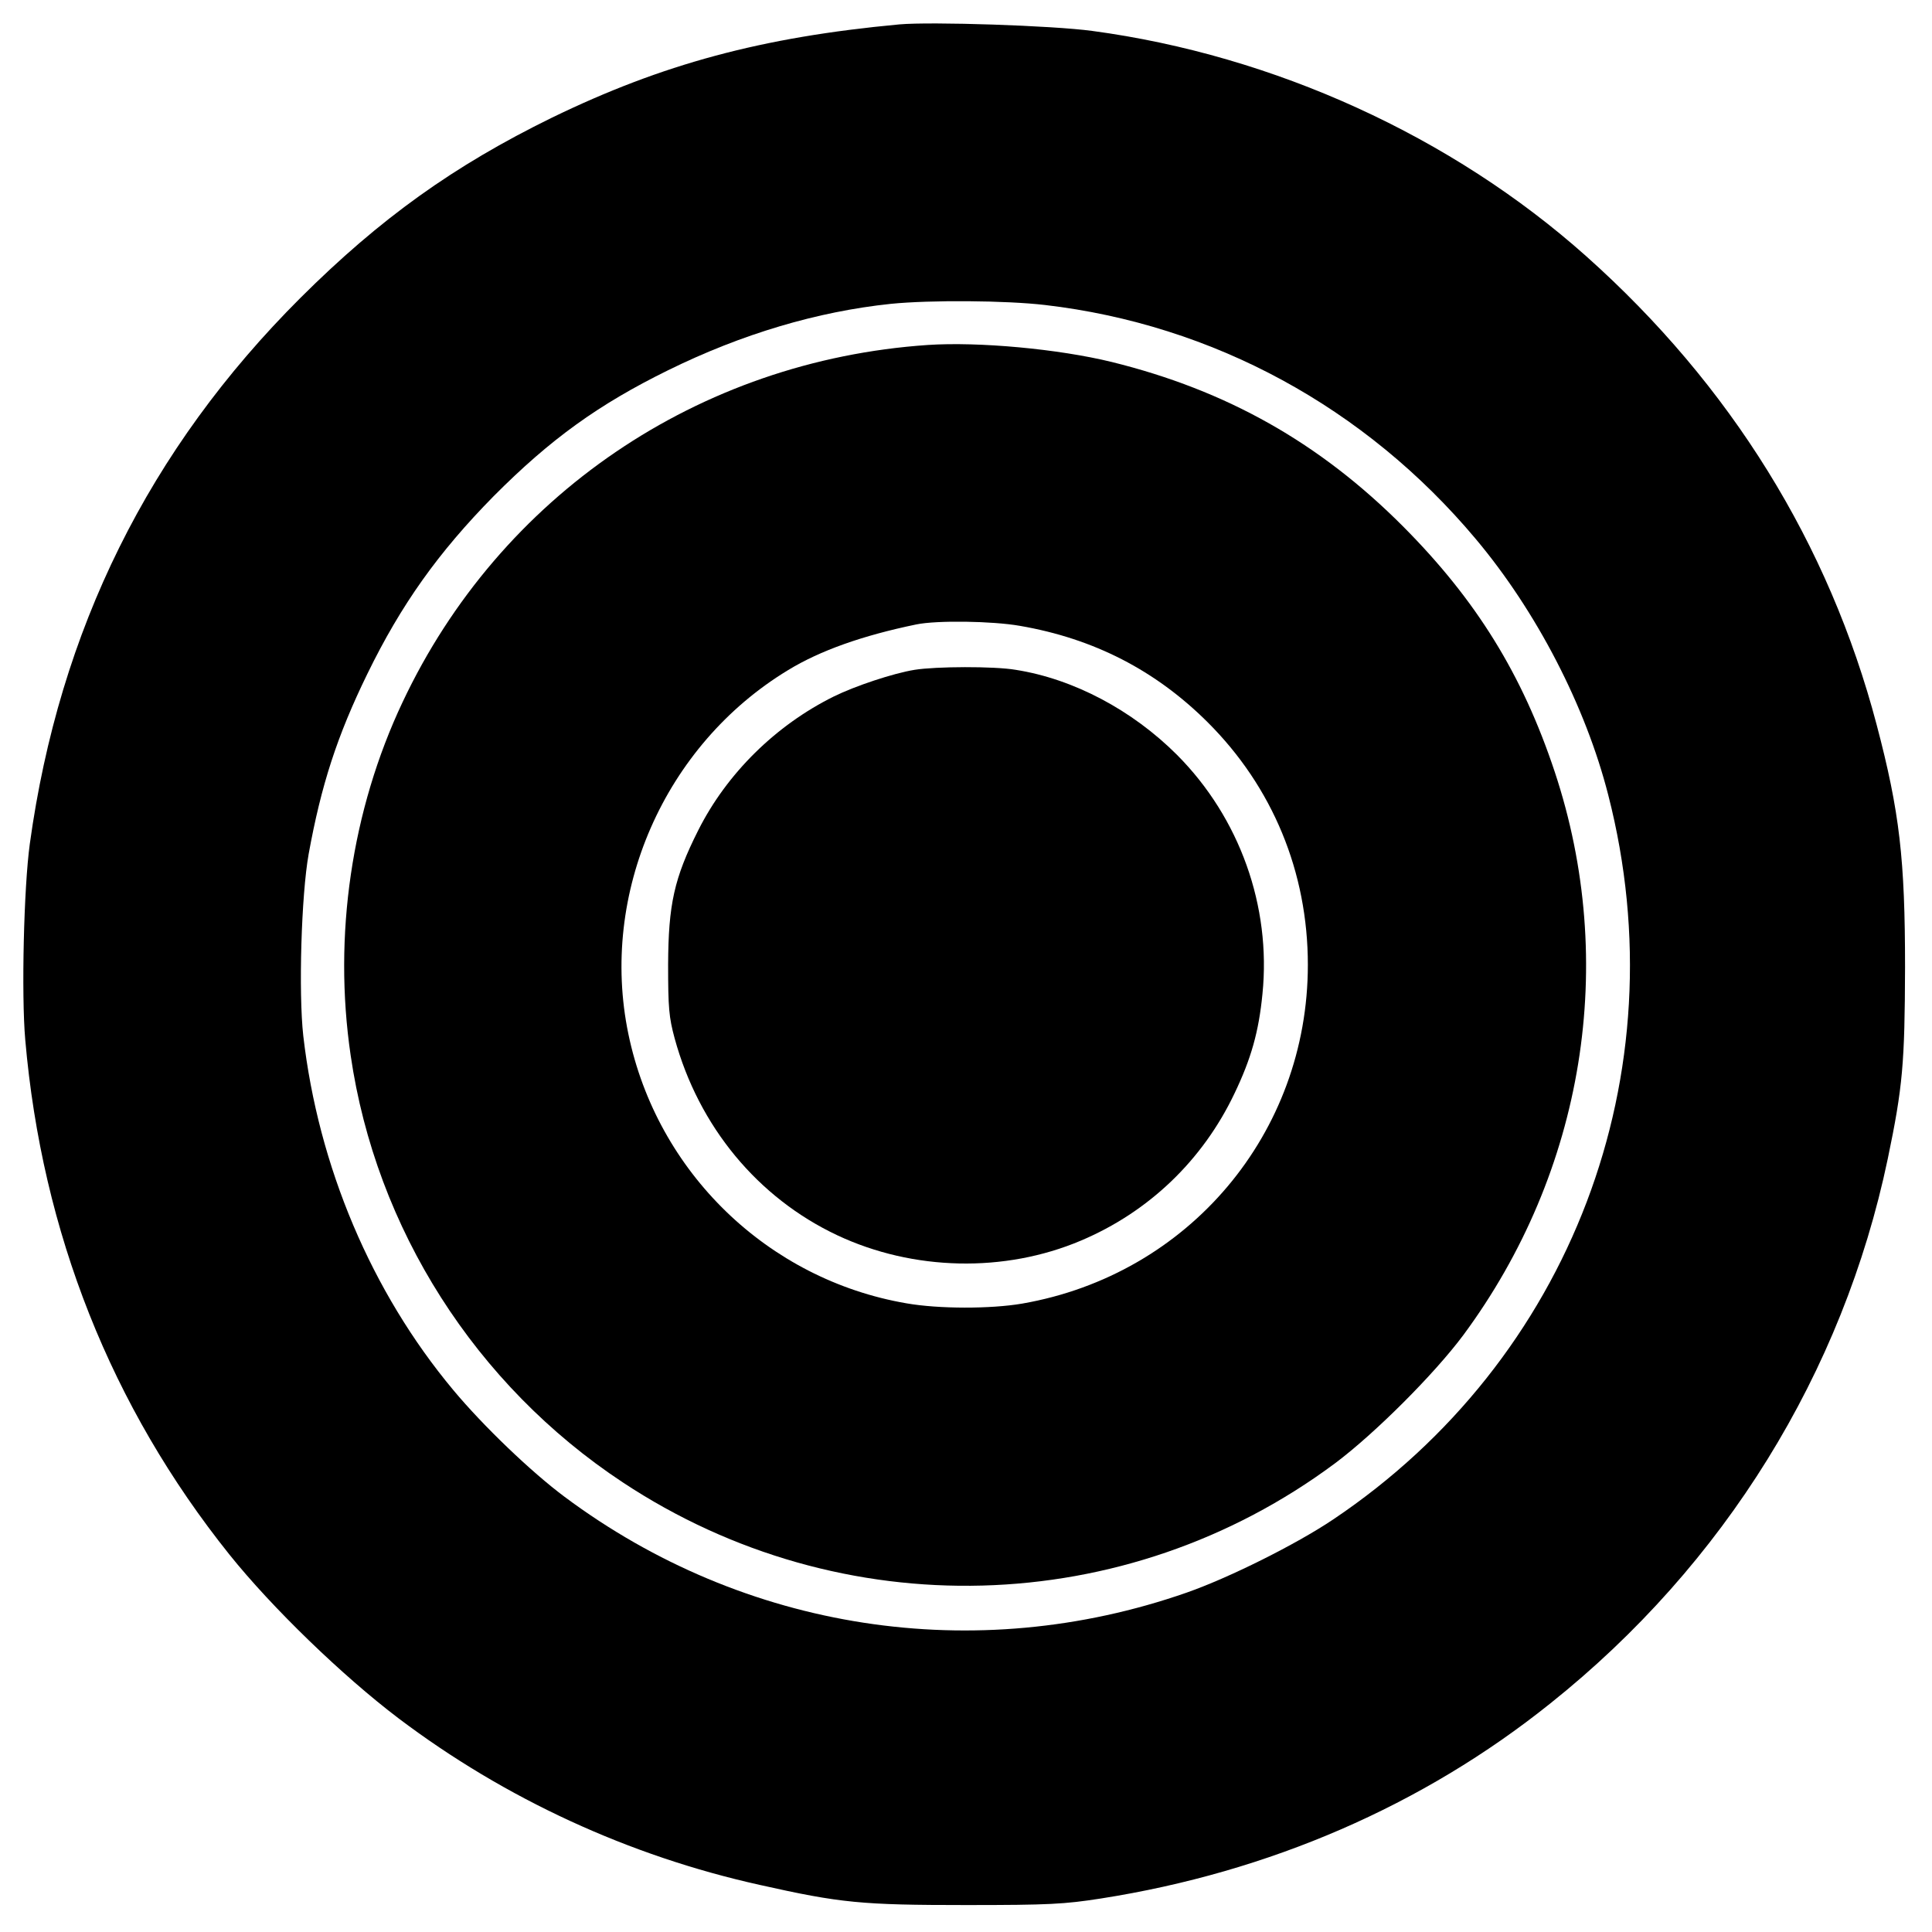
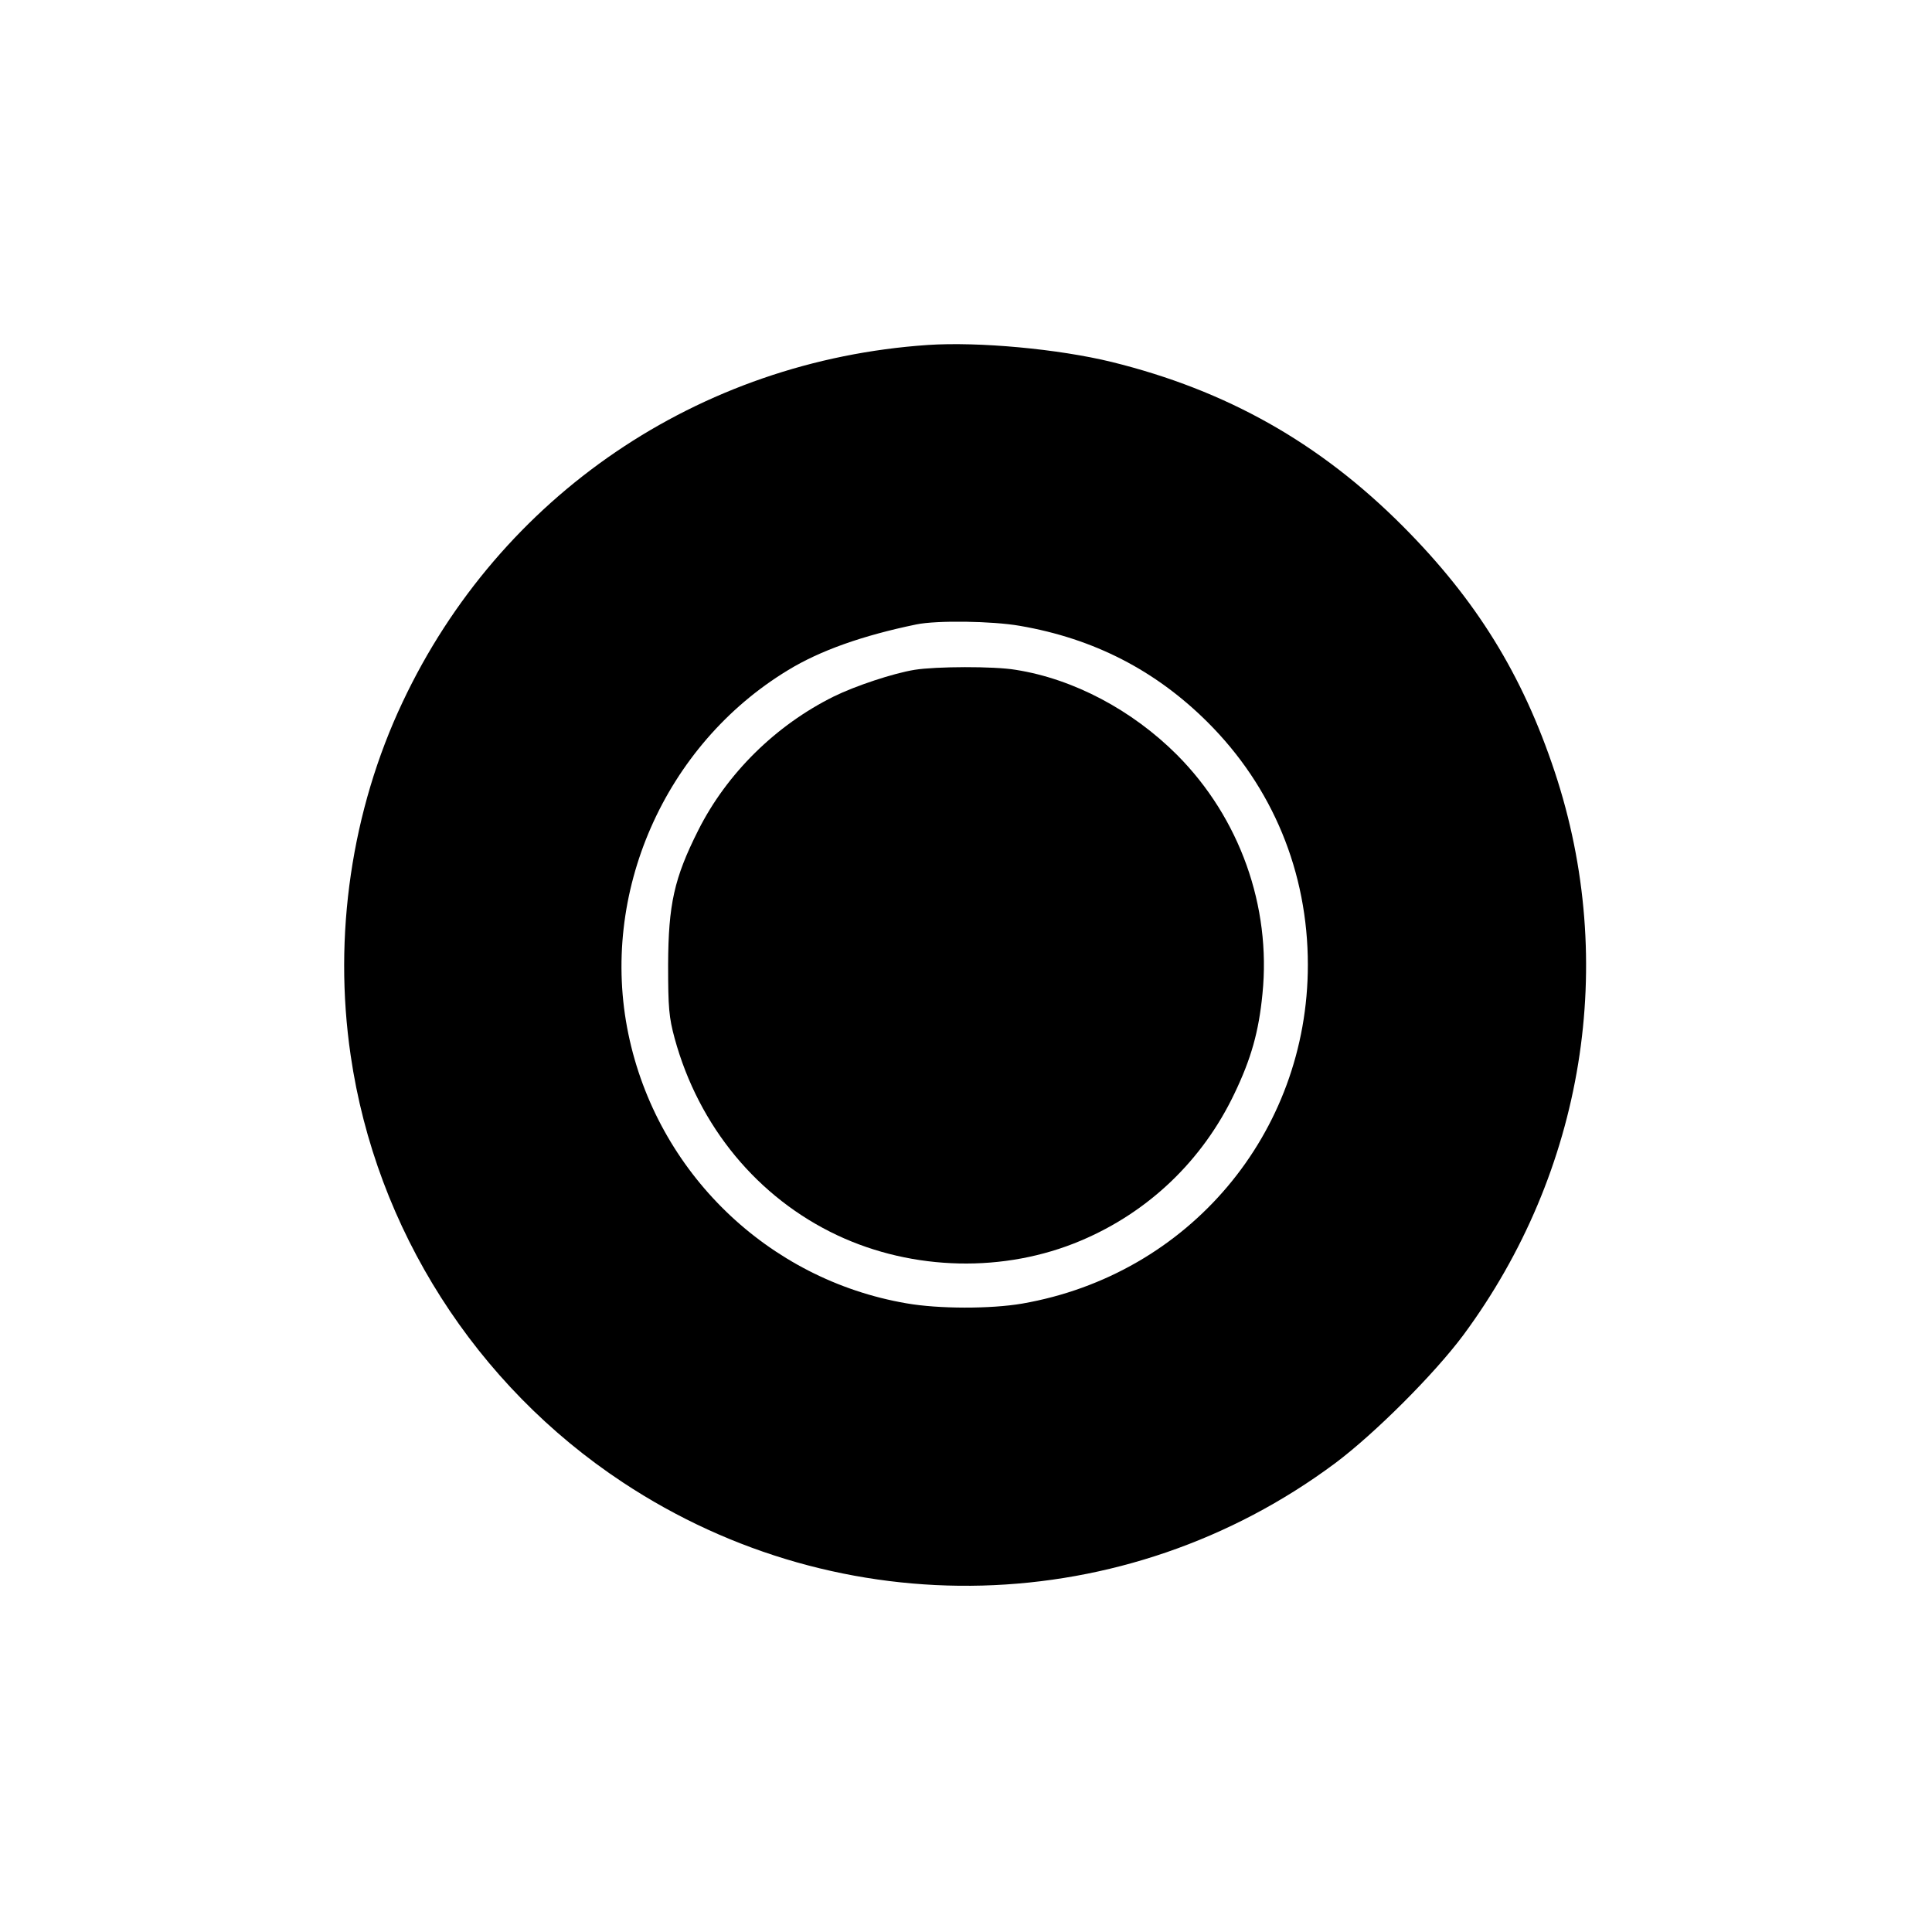
<svg xmlns="http://www.w3.org/2000/svg" version="1.0" width="681pt" height="681pt" viewBox="0 0 681 681" preserveAspectRatio="xMidYMid meet">
  <g transform="translate(0,681) scale(0.1,-0.1)" fill="#000000" stroke="none">
-     <path d="M3170 6724 c-485 -45 -836 -140 -1225 -329 -345 -169 -605 -355 -886 -635 -534 -533 -850 -1170 -954 -1925 -21 -153 -30 -530 -16 -690 59 -680 303 -1294 720 -1815 150 -187 398 -427 596 -577 376 -284 813 -485 1273 -587 285 -64 360 -71 727 -71 294 0 346 3 475 23 594 93 1136 328 1585 688 613 489 1031 1165 1189 1919 53 254 60 338 61 675 0 381 -19 548 -100 855 -168 638 -515 1198 -1024 1652 -473 422 -1100 708 -1741 794 -140 19 -568 33 -680 23z m513 -989 c593 -69 1130 -361 1519 -825 214 -255 387 -589 467 -903 252 -982 -132 -1991 -970 -2553 -131 -88 -368 -206 -517 -258 -745 -260 -1558 -135 -2192 338 -118 88 -287 250 -392 376 -289 346 -476 789 -529 1249 -17 153 -7 496 19 641 44 242 100 416 207 635 119 244 250 428 445 626 200 201 369 323 615 444 260 128 527 207 785 234 139 14 406 12 543 -4z" />
    <path d="M3270 5594 c-807 -55 -1508 -531 -1851 -1259 -180 -381 -245 -823 -183 -1245 89 -611 440 -1162 959 -1505 771 -510 1773 -483 2512 68 140 105 349 314 451 451 426 576 546 1312 322 1986 -114 343 -277 606 -535 865 -293 294 -621 479 -1026 579 -188 46 -469 72 -649 60z m325 -990 c261 -45 478 -157 661 -339 230 -229 354 -529 354 -856 0 -594 -420 -1092 -1007 -1194 -111 -19 -294 -19 -408 1 -489 84 -879 462 -980 949 -103 495 127 1019 563 1283 113 69 263 122 452 161 73 15 268 12 365 -5z" />
    <path d="M3224 4449 c-75 -12 -210 -57 -285 -94 -204 -101 -377 -271 -478 -472 -85 -169 -105 -261 -106 -473 0 -153 3 -186 23 -260 85 -311 293 -562 573 -694 268 -126 590 -133 859 -19 239 101 429 283 541 518 59 123 86 218 99 352 31 308 -80 620 -301 842 -158 158 -365 268 -569 300 -76 13 -282 12 -356 0z" />
  </g>
</svg>